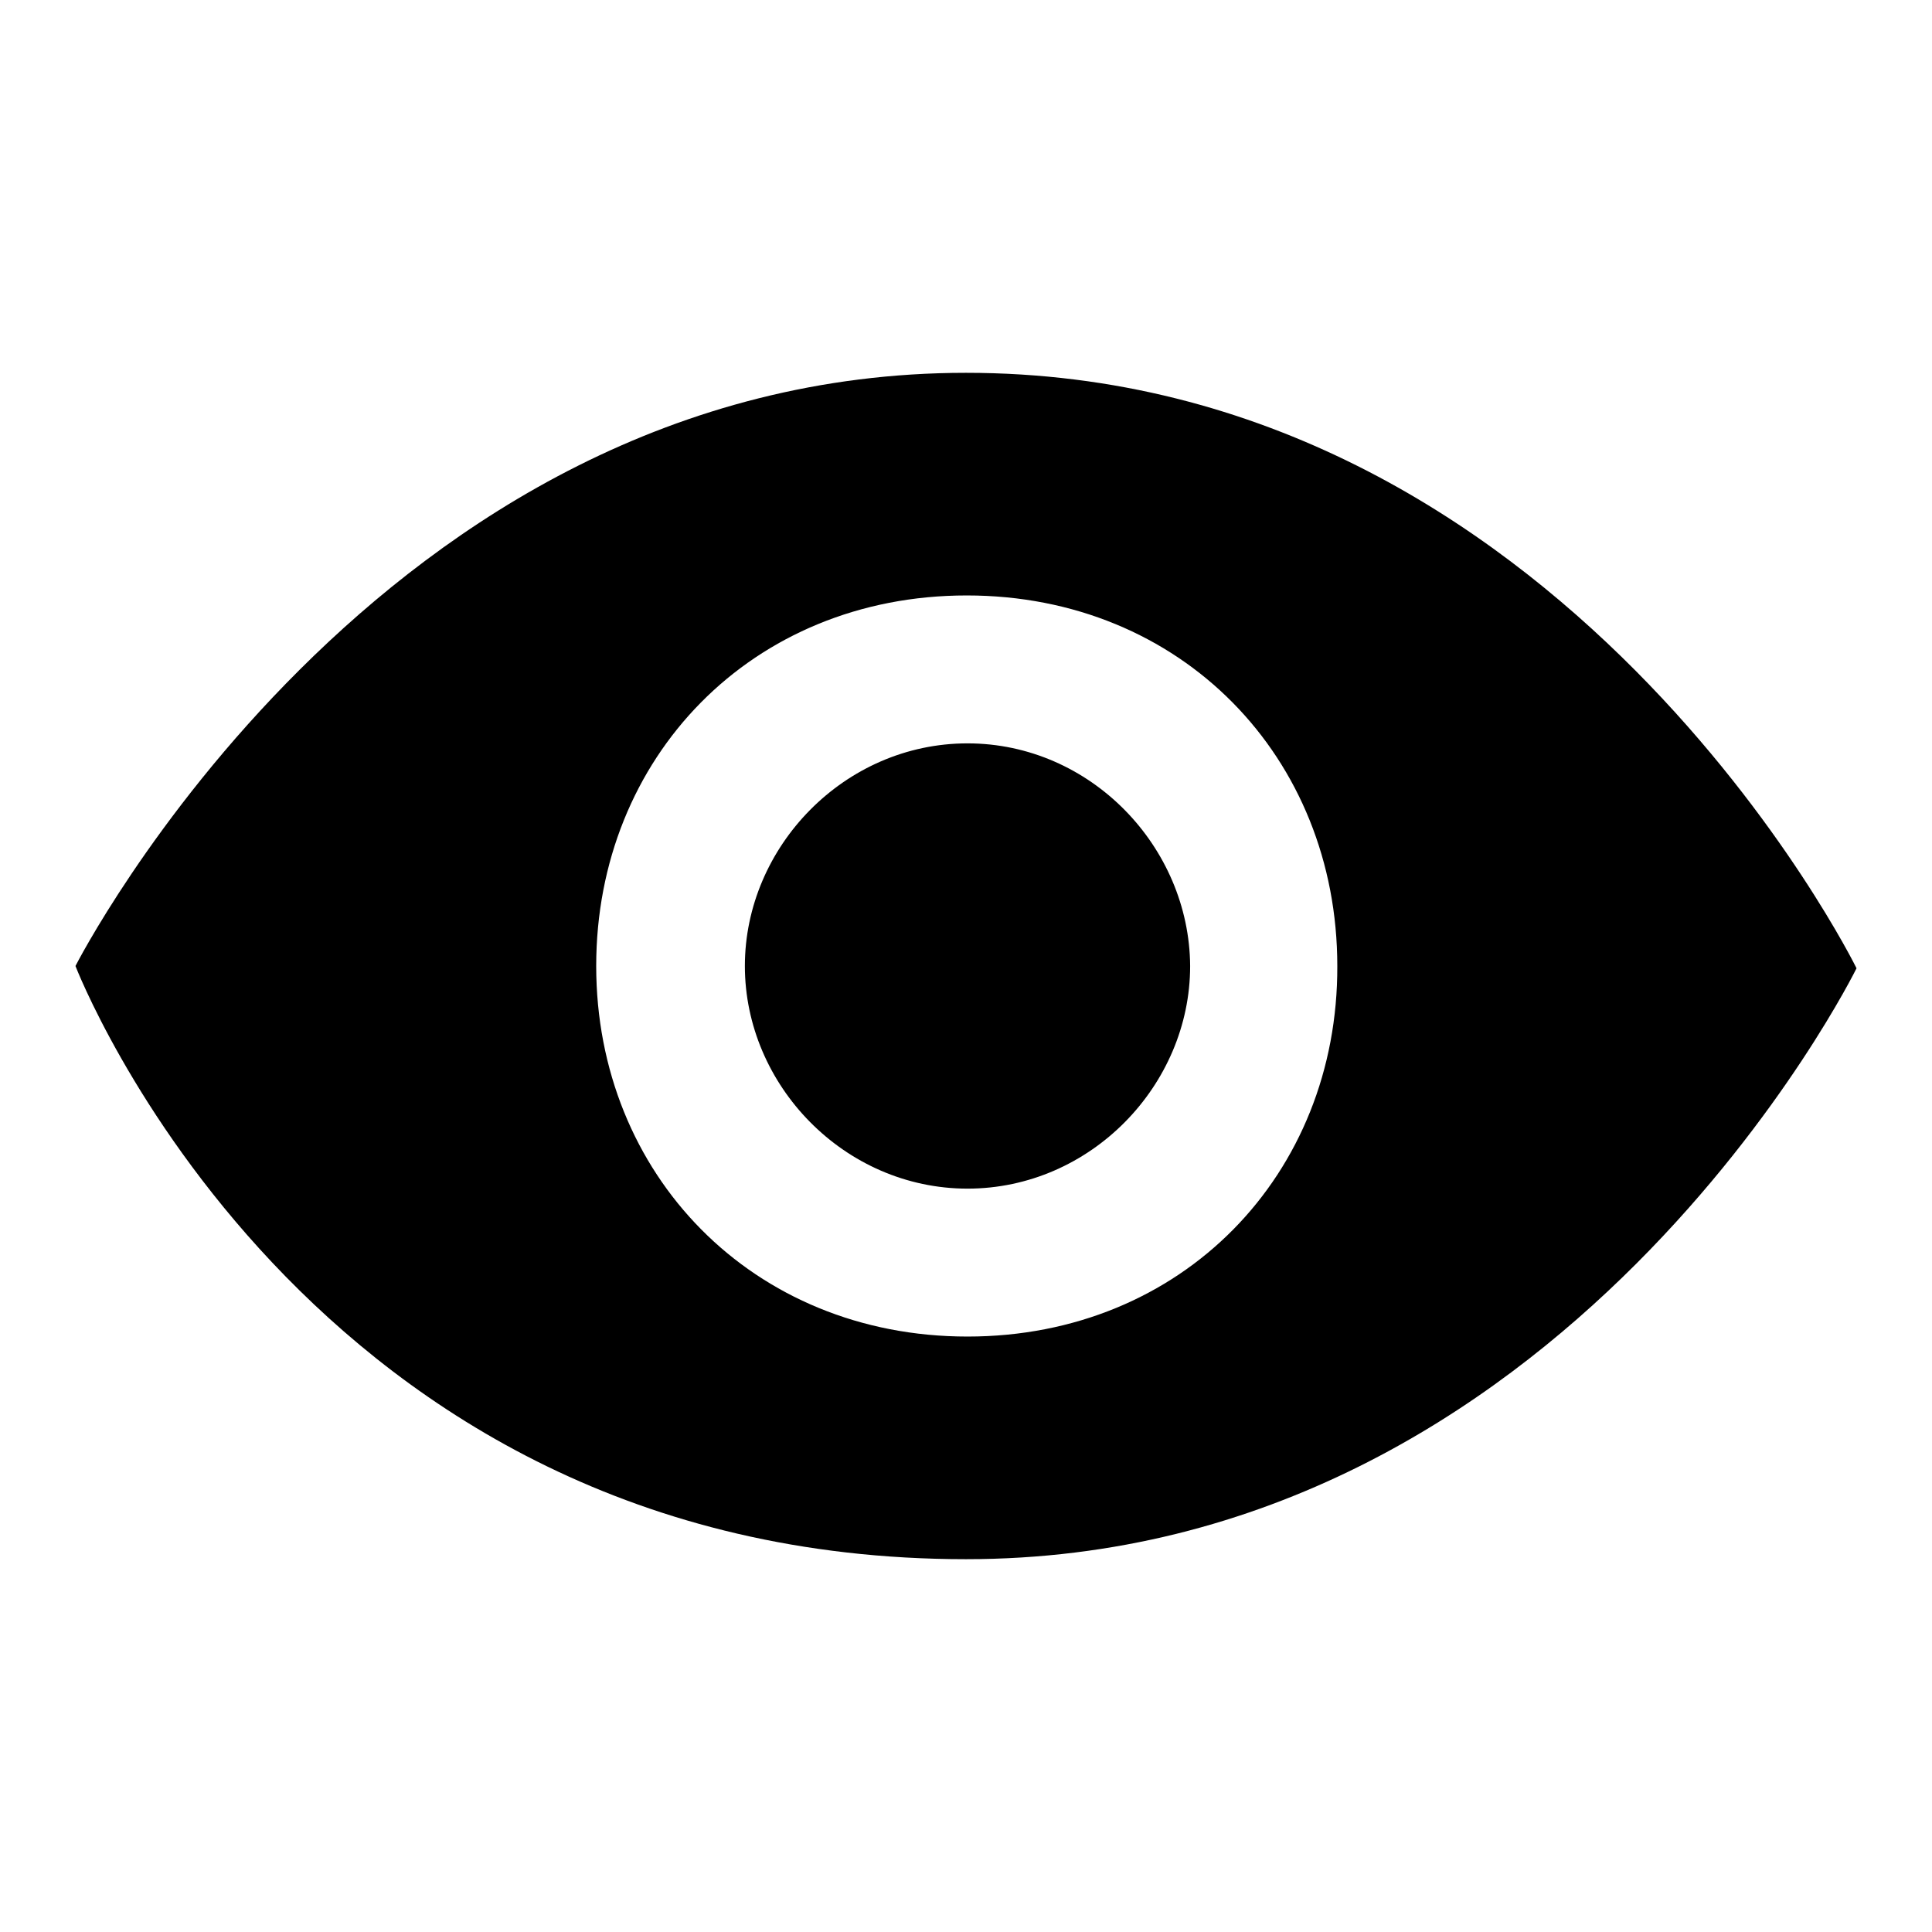
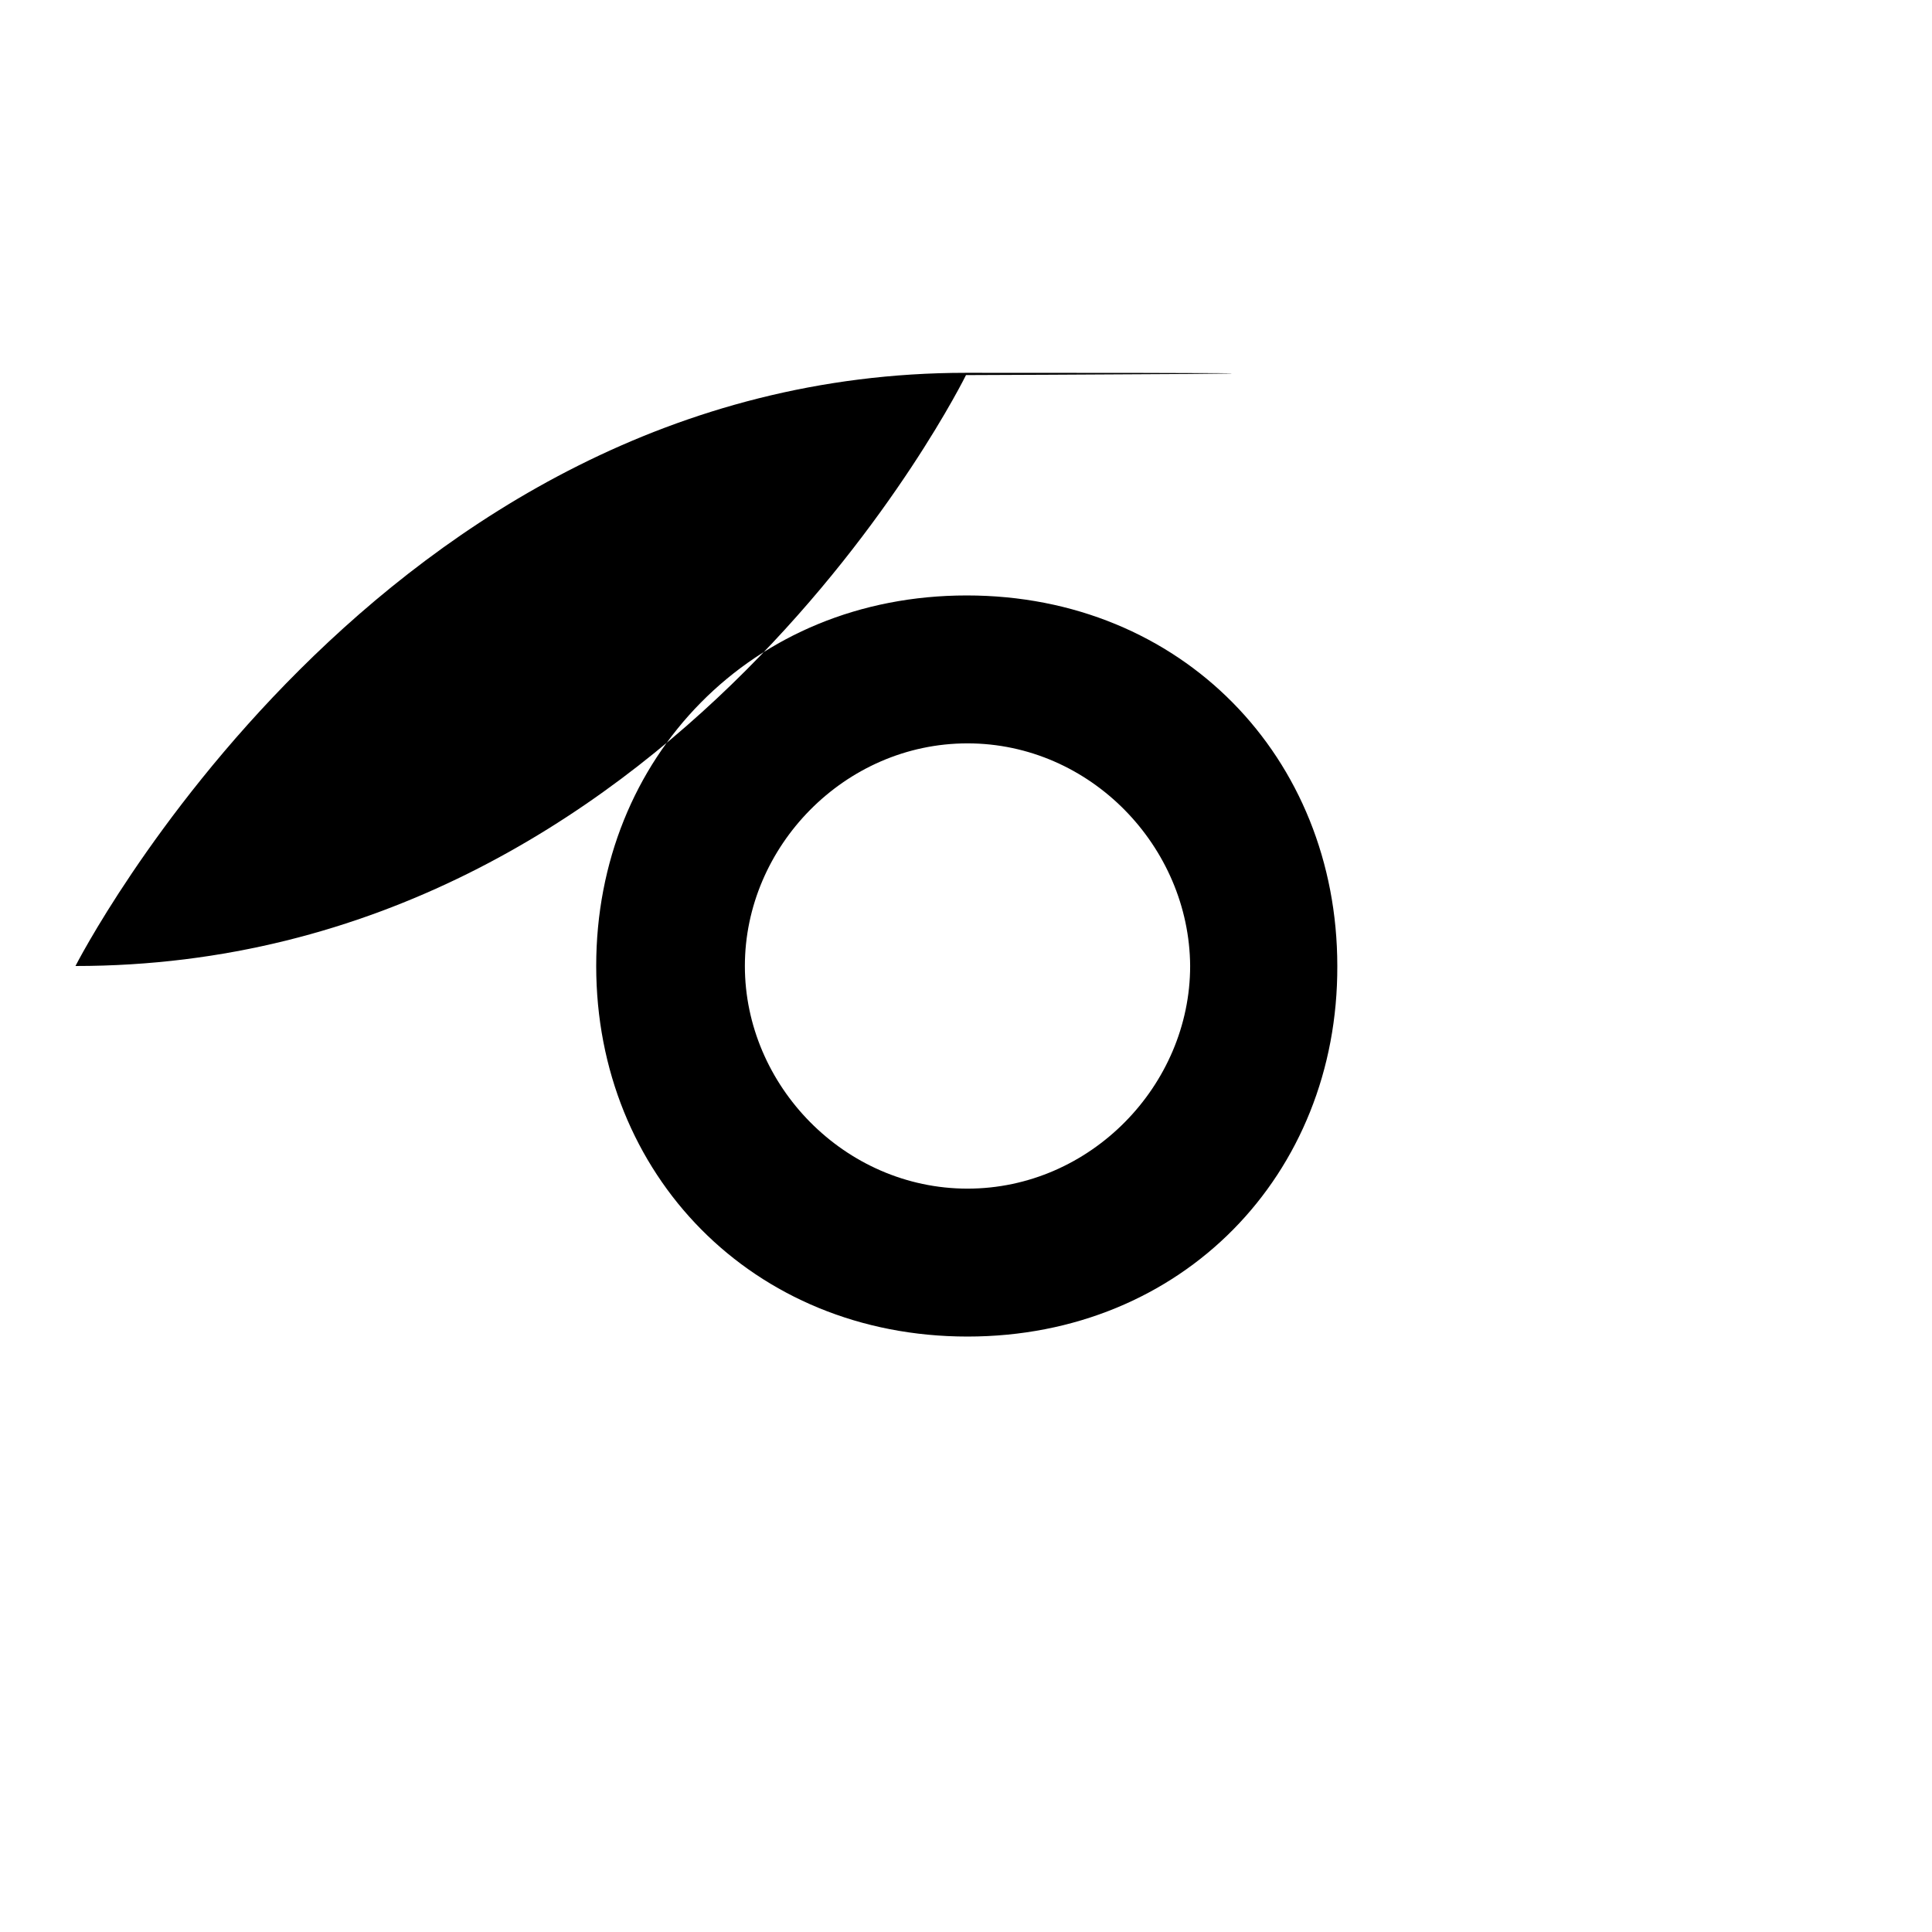
<svg xmlns="http://www.w3.org/2000/svg" version="1.1" x="0px" y="0px" viewBox="0 0 256 256" enable-background="new 0 0 256 256" xml:space="preserve">
  <g>
    <g>
-       <path fill="#000000" d="M128,49.4C50,49.4,10,128,10,128s30.2,78.6,118,78.6c79.5,0,118-78.3,118-78.3S207.2,49.4,128,49.4z M128.2,177.1C99.7,177.1,79,155.6,79,128c0-27.6,20.6-49.1,49.1-49.1c28.5,0,49.1,21.5,49.1,49.1C177.3,155.6,156.7,177.1,128.2,177.1z M128.2,98.5c-16.3,0-29.5,13.7-29.5,29.5c0,15.8,13.2,29.5,29.5,29.5c16.3,0,29.5-13.7,29.5-29.5C157.6,112.2,144.5,98.5,128.2,98.5z" />
+       <path fill="#000000" d="M128,49.4C50,49.4,10,128,10,128c79.5,0,118-78.3,118-78.3S207.2,49.4,128,49.4z M128.2,177.1C99.7,177.1,79,155.6,79,128c0-27.6,20.6-49.1,49.1-49.1c28.5,0,49.1,21.5,49.1,49.1C177.3,155.6,156.7,177.1,128.2,177.1z M128.2,98.5c-16.3,0-29.5,13.7-29.5,29.5c0,15.8,13.2,29.5,29.5,29.5c16.3,0,29.5-13.7,29.5-29.5C157.6,112.2,144.5,98.5,128.2,98.5z" />
    </g>
  </g>
</svg>